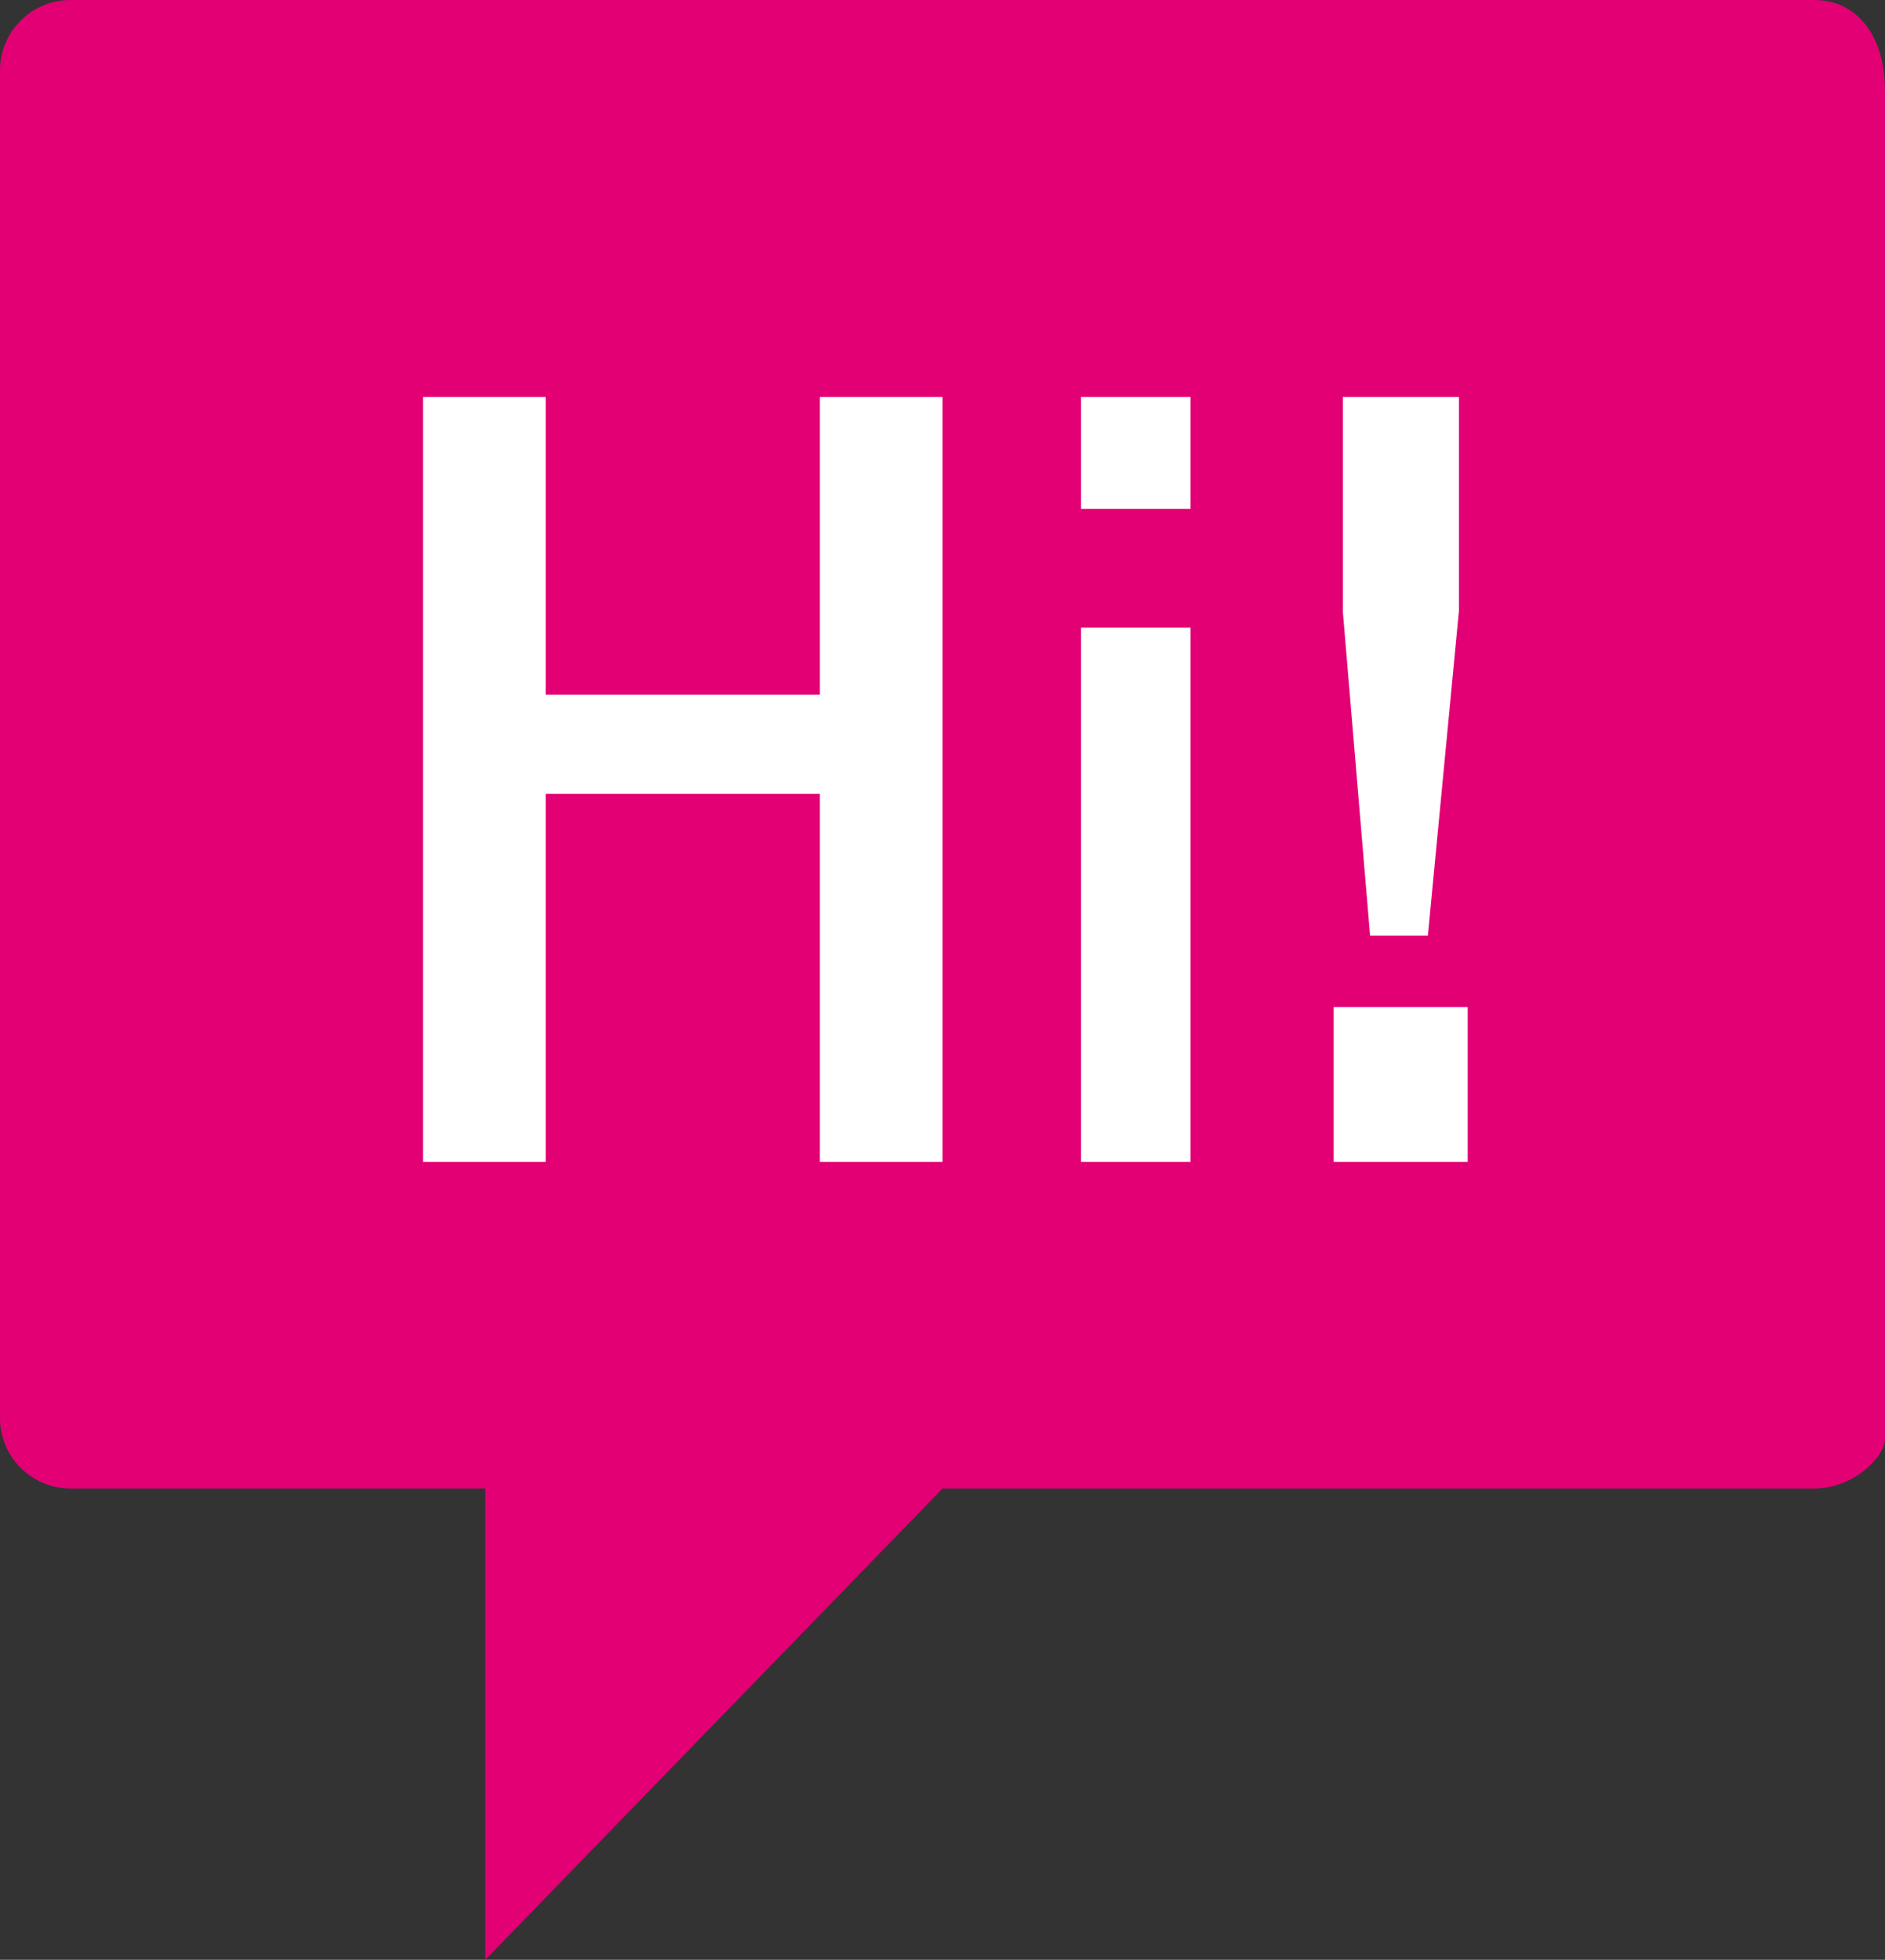
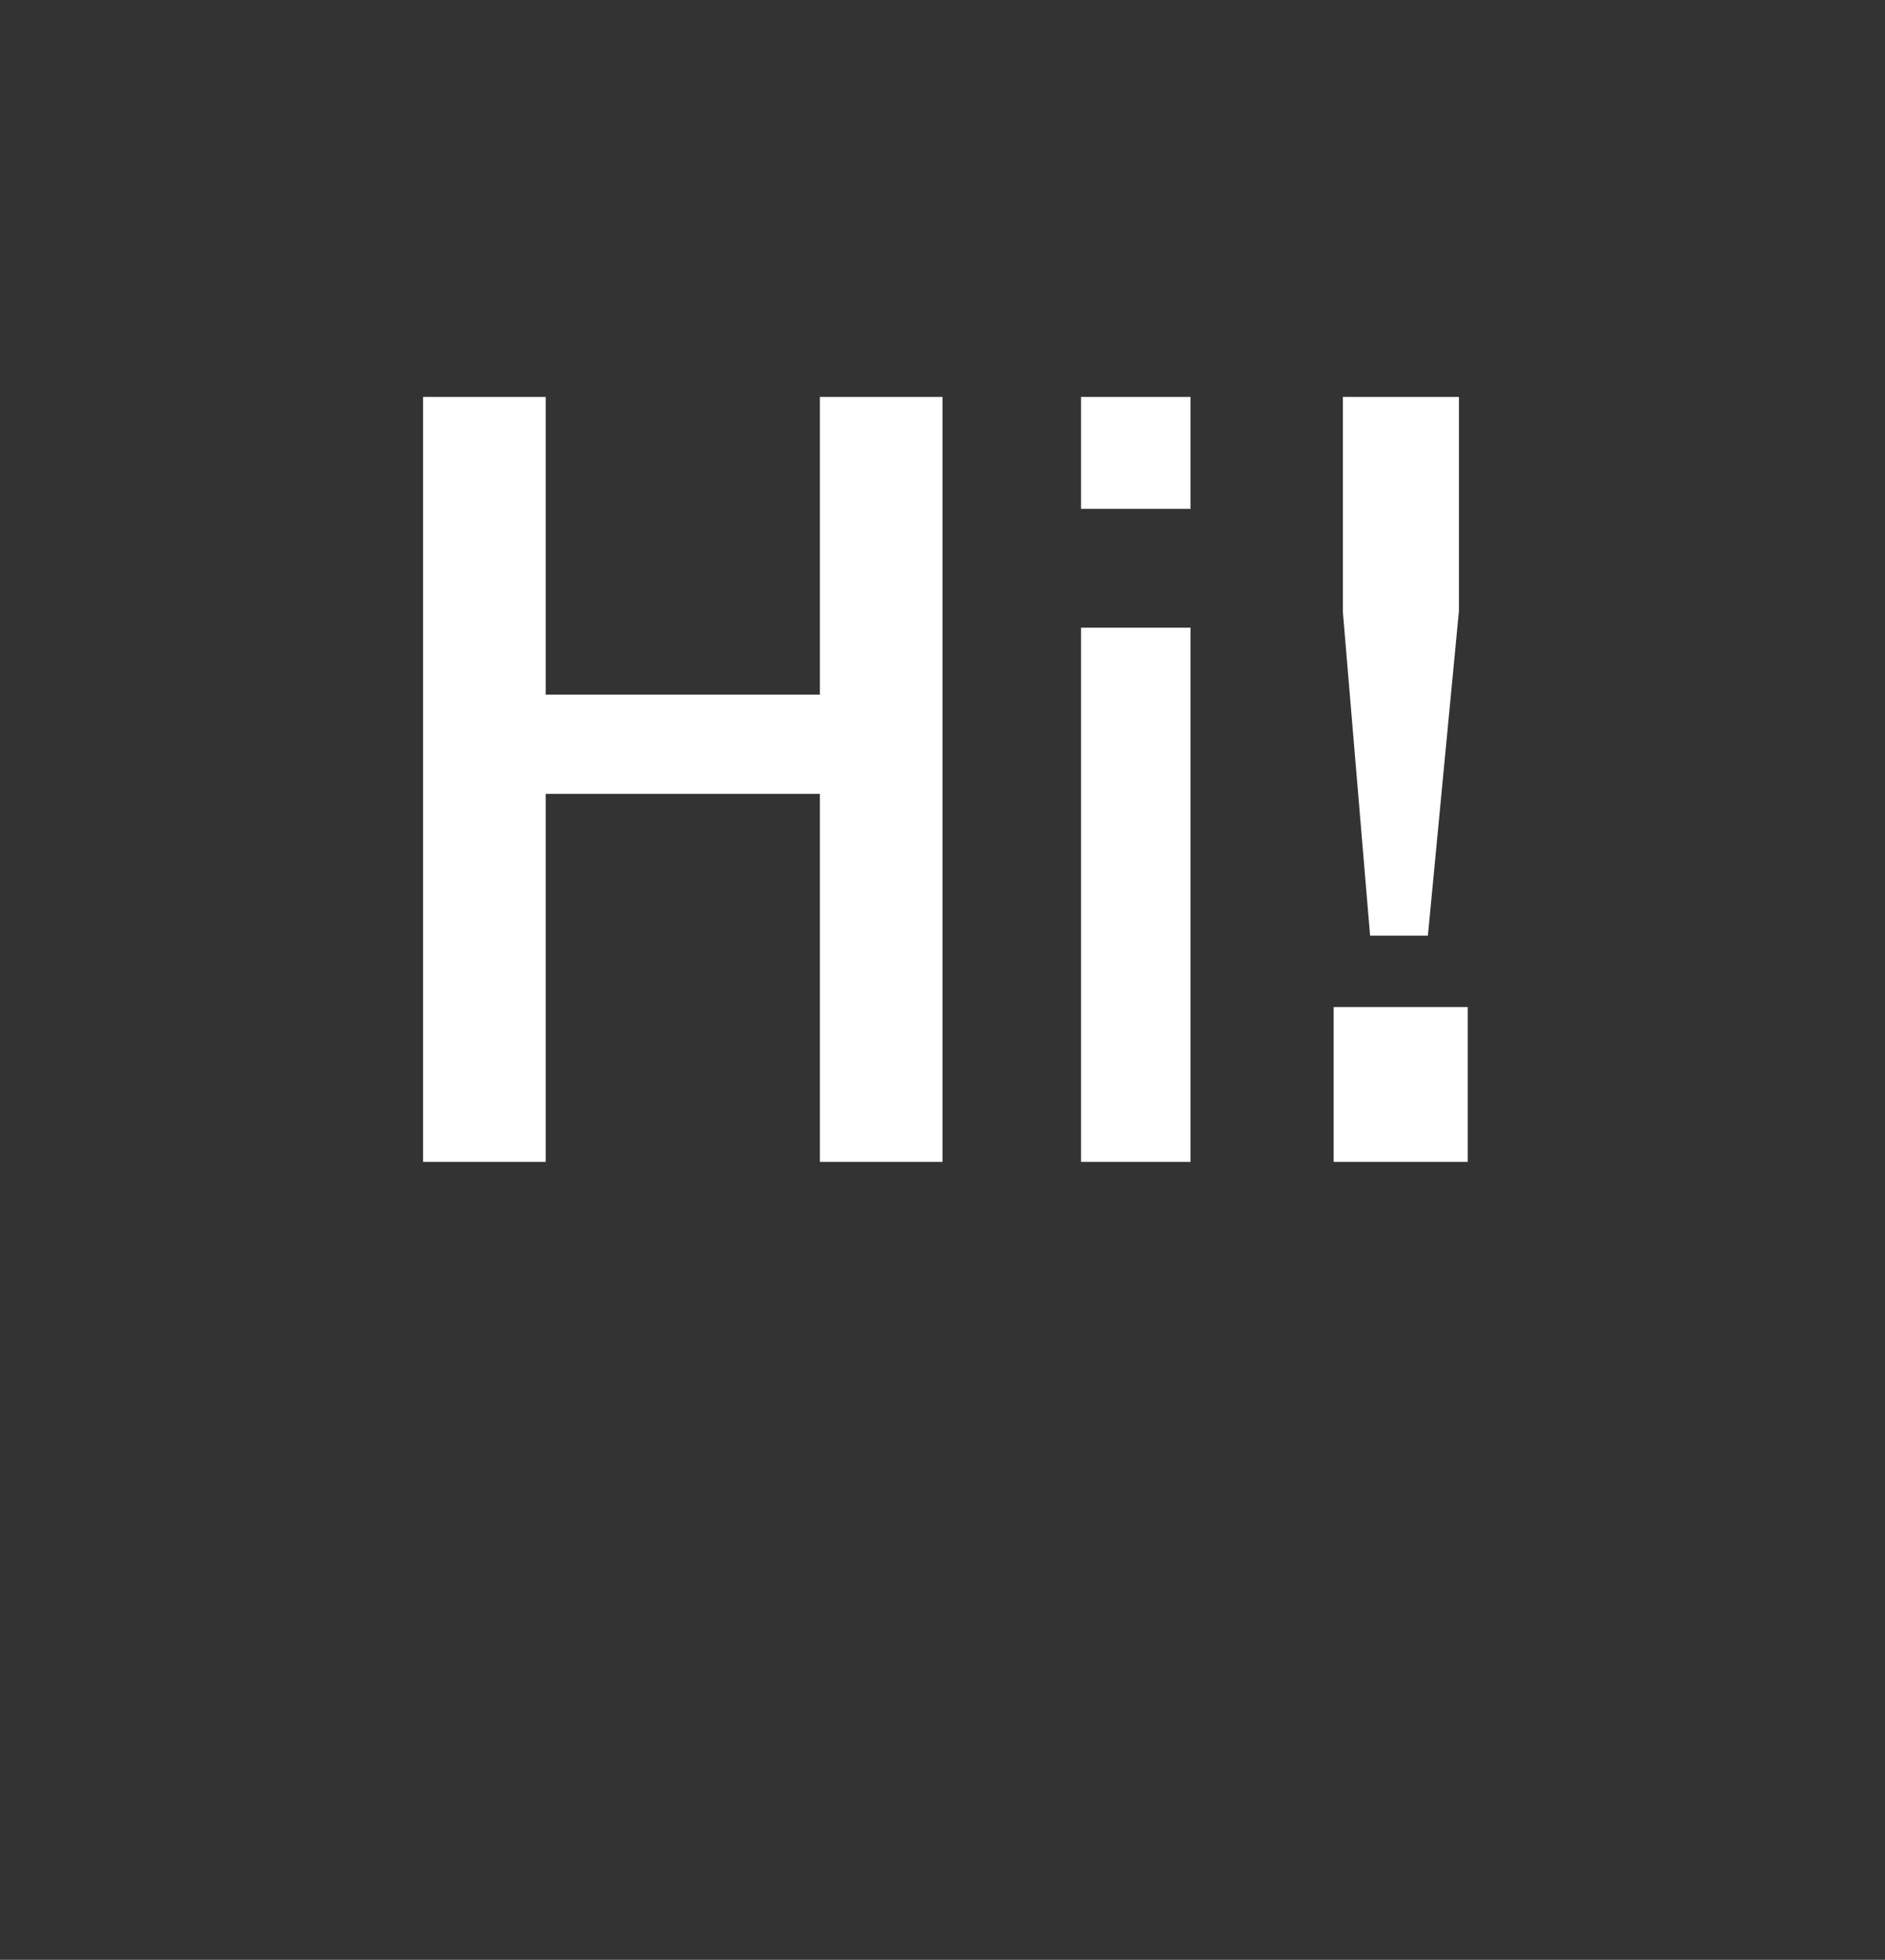
<svg xmlns="http://www.w3.org/2000/svg" width="74px" height="76.923px" viewBox="0 0 74 76.923" version="1.1">
  <rect x="0" y="0" width="74" height="76.923" fill="#333333" stroke="none" />
  <title>Icons</title>
  <g id="Page-4" stroke="none" stroke-width="1" fill="none" fill-rule="evenodd">
    <g id="Landing-Page-default-XL" transform="translate(-1115, -3221)" fill-rule="nonzero">
      <g id="tile-copy-82" transform="translate(1004, 3174)">
        <g id="Group" transform="translate(111, 47)">
-           <path d="M71.242,0 L2.761,0 C1.241,0 0,1.242 0,2.763 L0,55.663 C0,57.18 1.242,58.423 2.761,58.423 L19.052,58.423 L19.052,76.923 L37.003,58.423 L71.241,58.423 C72.761,58.423 74,57.18 74,56.475 L74,3.575 C74.002,1.242 72.763,0 71.242,0 Z" id="Path" fill="#E20074" />
          <path d="M32.187,27.264 L21.422,27.264 L21.422,15.579 L16.608,15.579 L16.608,45.603 L21.422,45.603 L21.422,31.159 L32.187,31.159 L32.187,45.603 L37.001,45.603 L37.001,15.579 L32.187,15.579 L32.187,27.264 L32.187,27.264 Z M56.055,36.724 L57.274,23.973 L57.274,15.579 L52.717,15.579 L52.717,24.016 L53.786,36.724 L56.055,36.724 L56.055,36.724 Z M42.438,45.603 L46.738,45.603 L46.738,24.637 L42.438,24.637 L42.438,45.603 Z M42.438,19.973 L46.738,19.973 L46.738,15.579 L42.438,15.579 L42.438,19.973 Z M52.354,39.527 L52.354,45.603 L57.618,45.603 L57.618,39.527 L52.354,39.527 Z" id="Shape" fill="#FFFFFF" />
        </g>
      </g>
    </g>
  </g>
</svg>